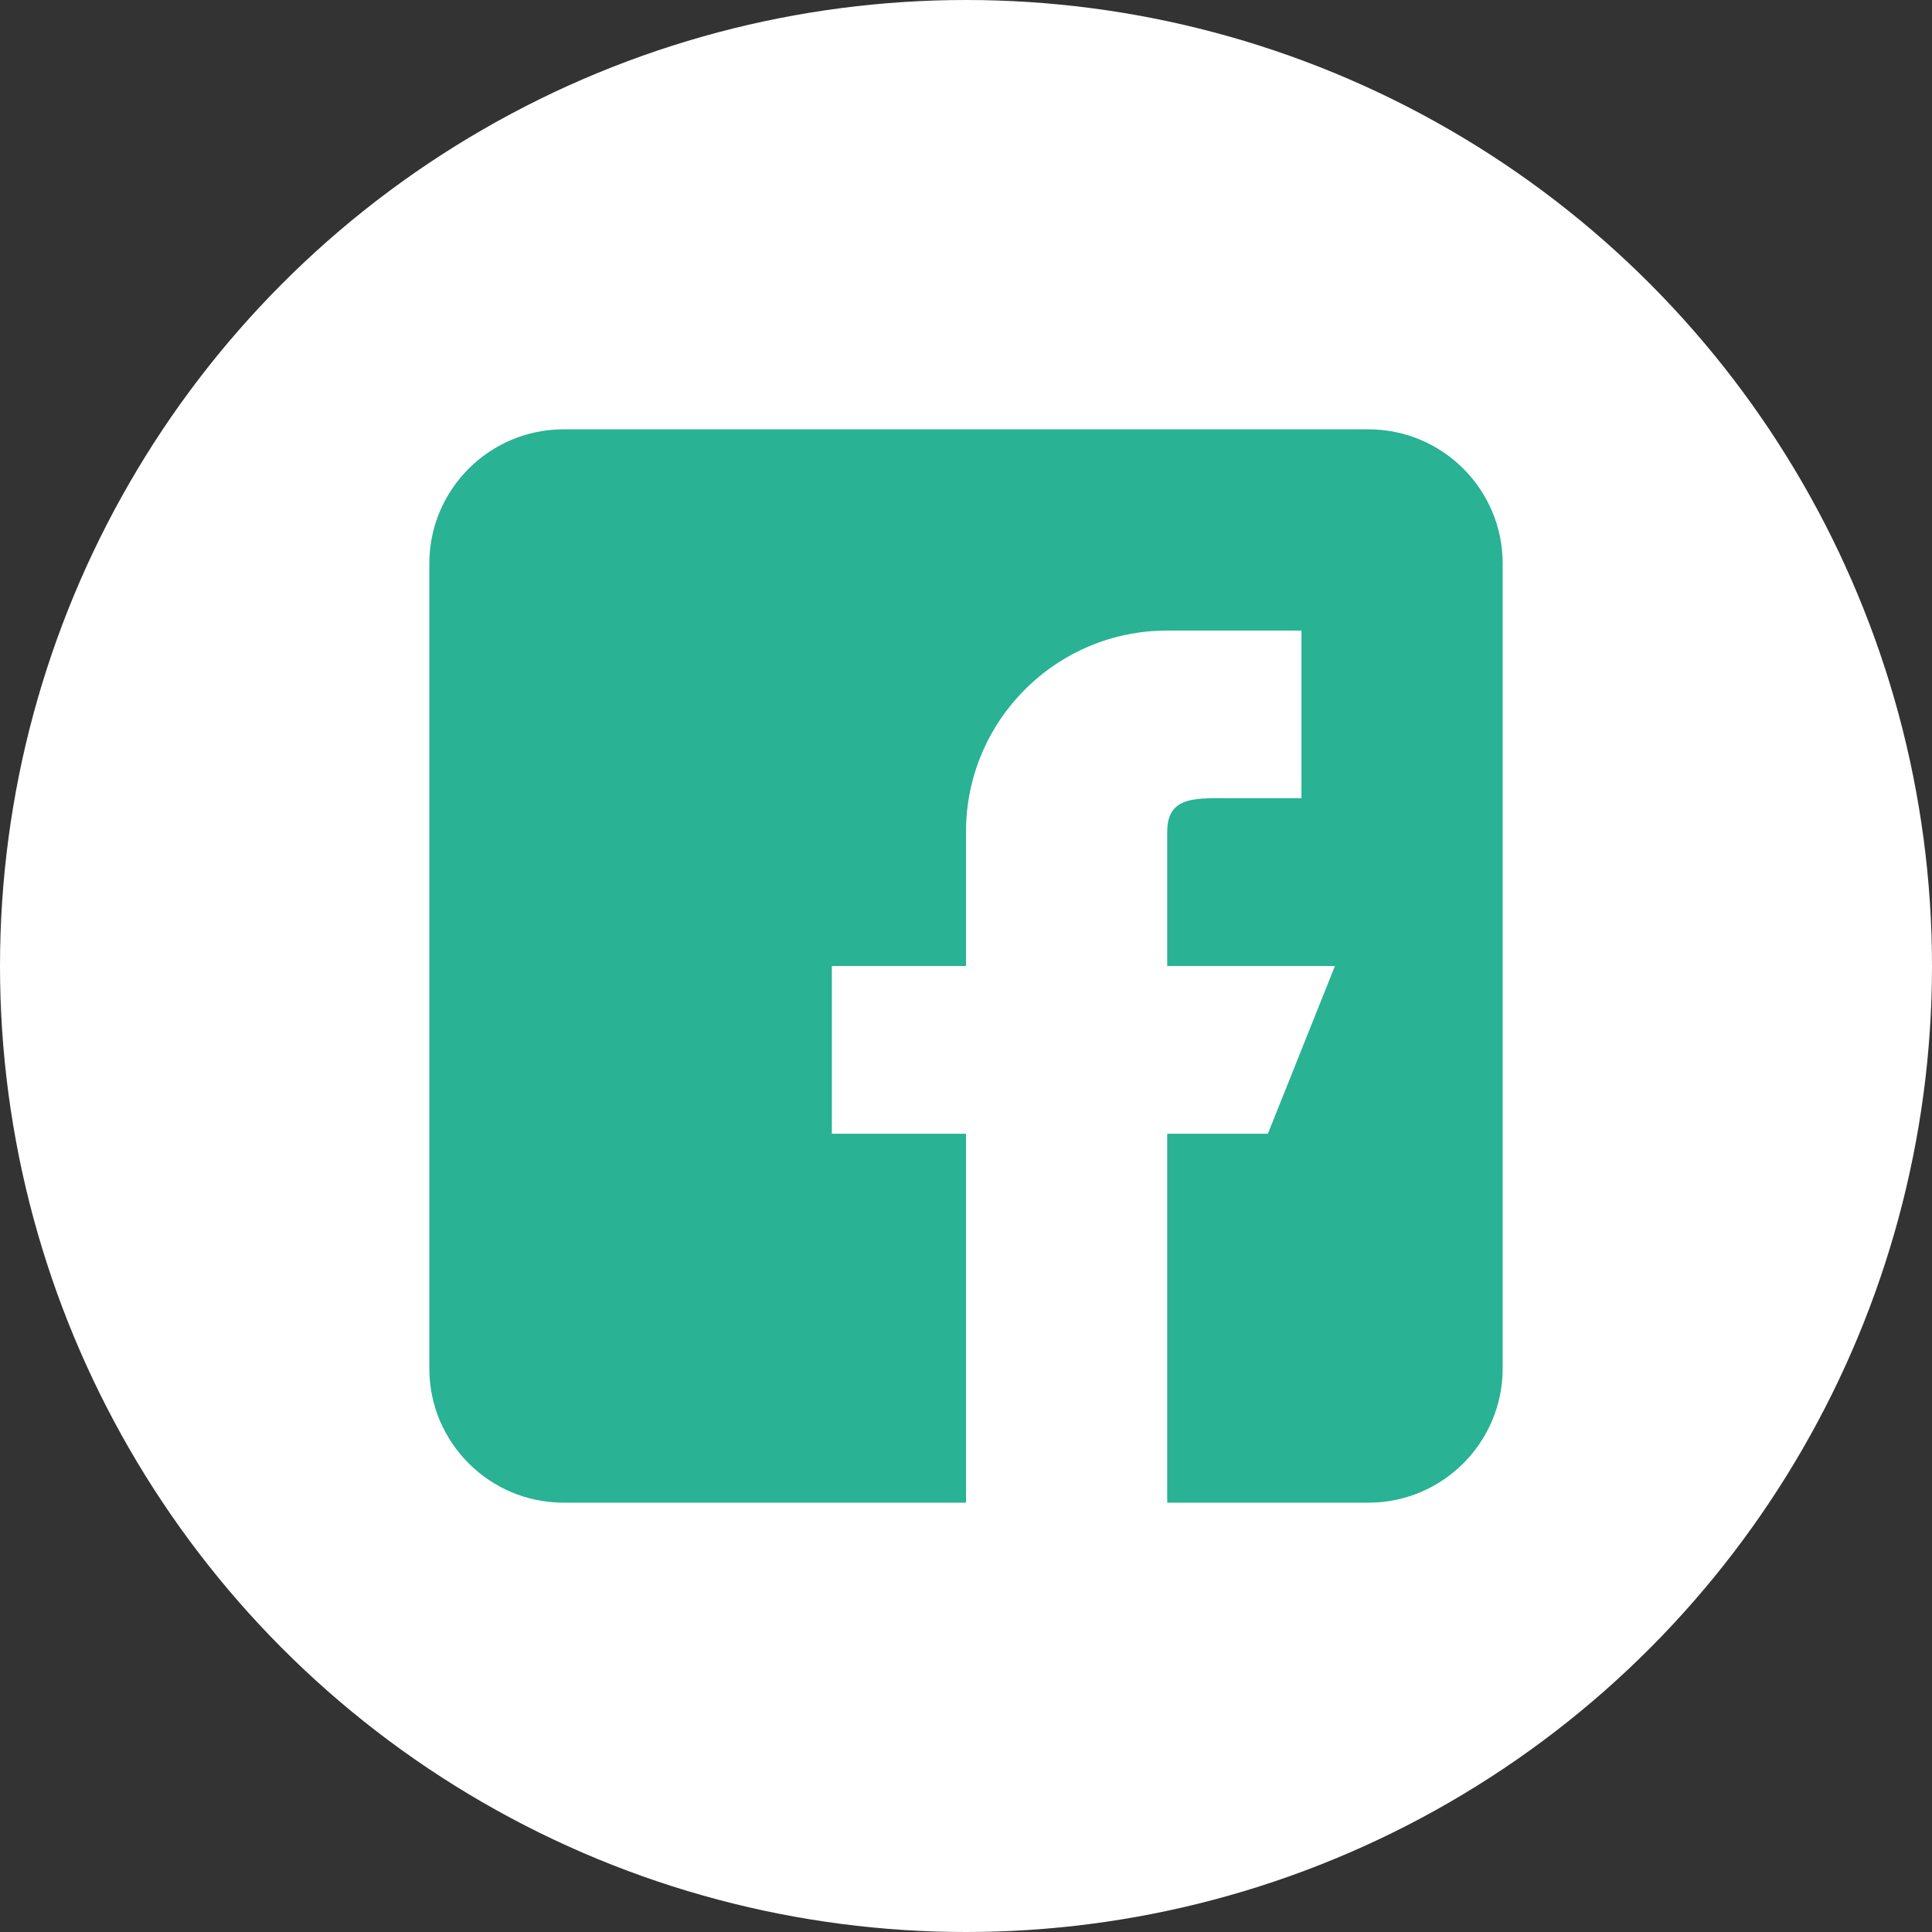
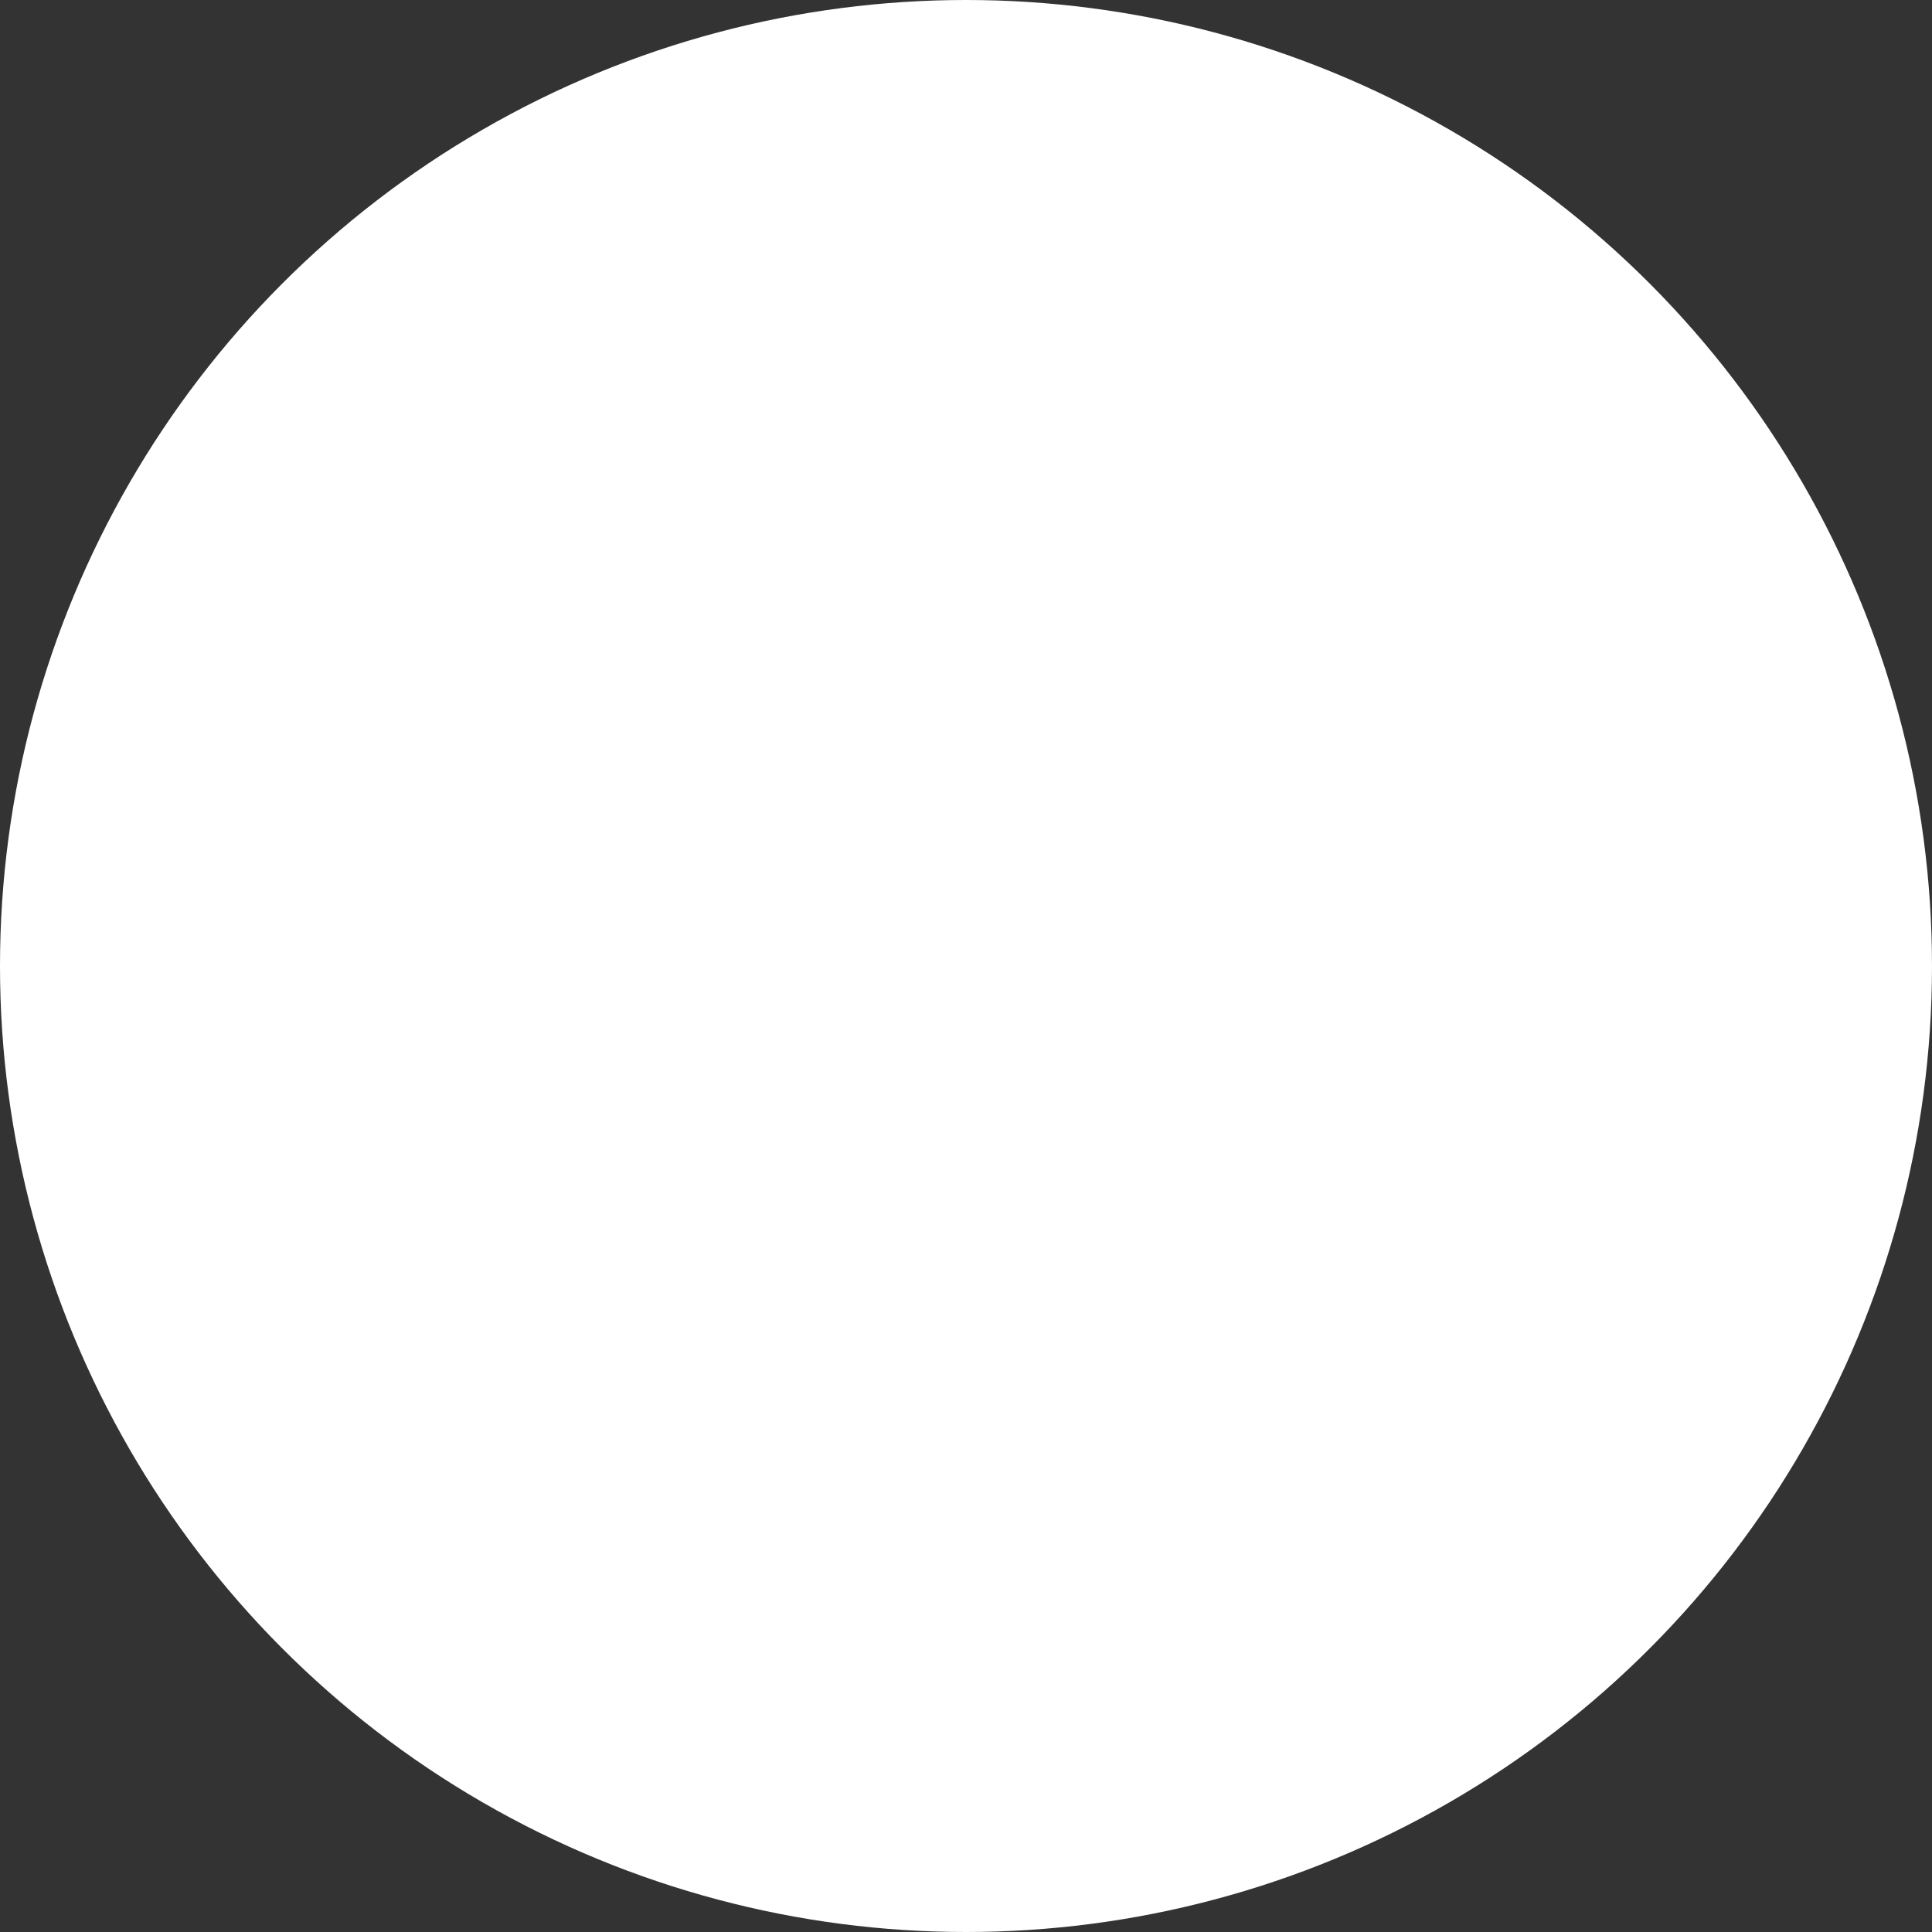
<svg xmlns="http://www.w3.org/2000/svg" width="27" height="27" viewBox="0 0 27 27" fill="none">
  <rect x="0" y="0" width="27" height="27" fill="#333333" stroke="none" />
  <circle cx="13.5" cy="13.5" r="13.5" fill="white" />
-   <path d="M19.125 6H7.875C6.841 6 6 6.841 6 7.875V19.125C6 20.159 6.841 21 7.875 21H13.5V15.844H11.625V13.5H13.5V11.625C13.5 10.072 14.759 8.812 16.312 8.812H18.188V11.156H17.25C16.733 11.156 16.312 11.107 16.312 11.625V13.5H18.656L17.719 15.844H16.312V21H19.125C20.159 21 21 20.159 21 19.125V7.875C21 6.841 20.159 6 19.125 6Z" fill="#29B294" />
</svg>